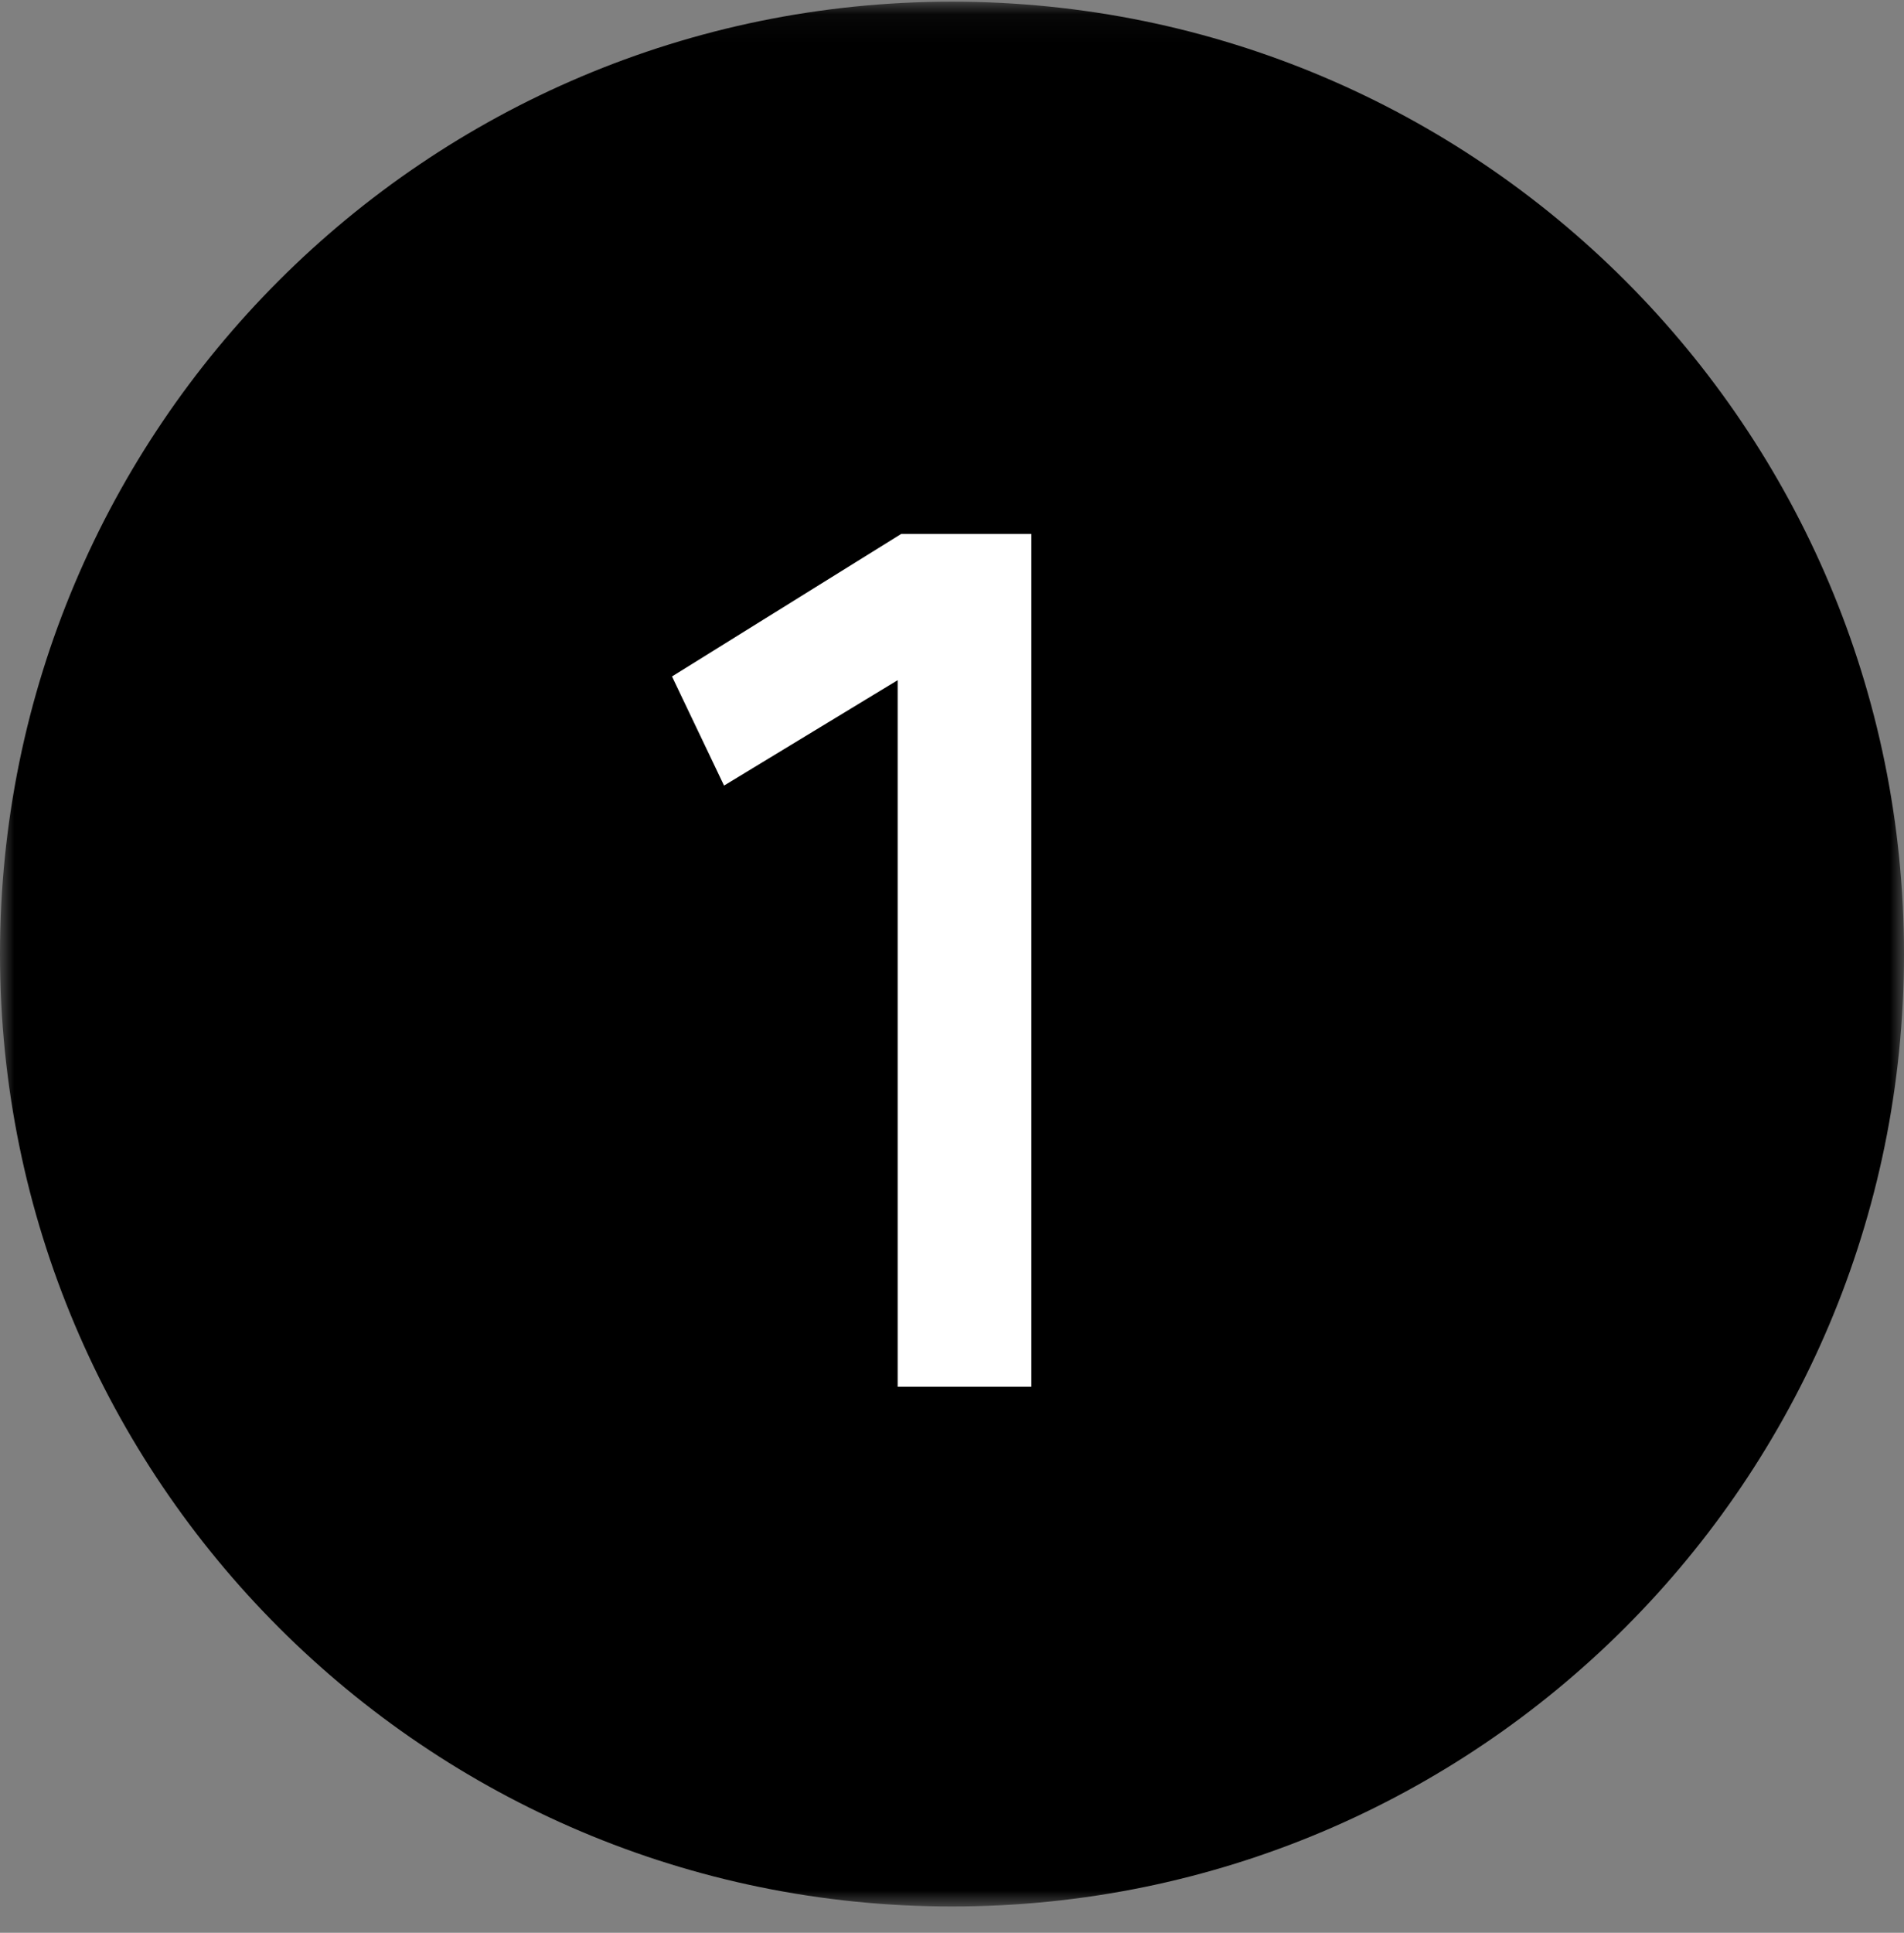
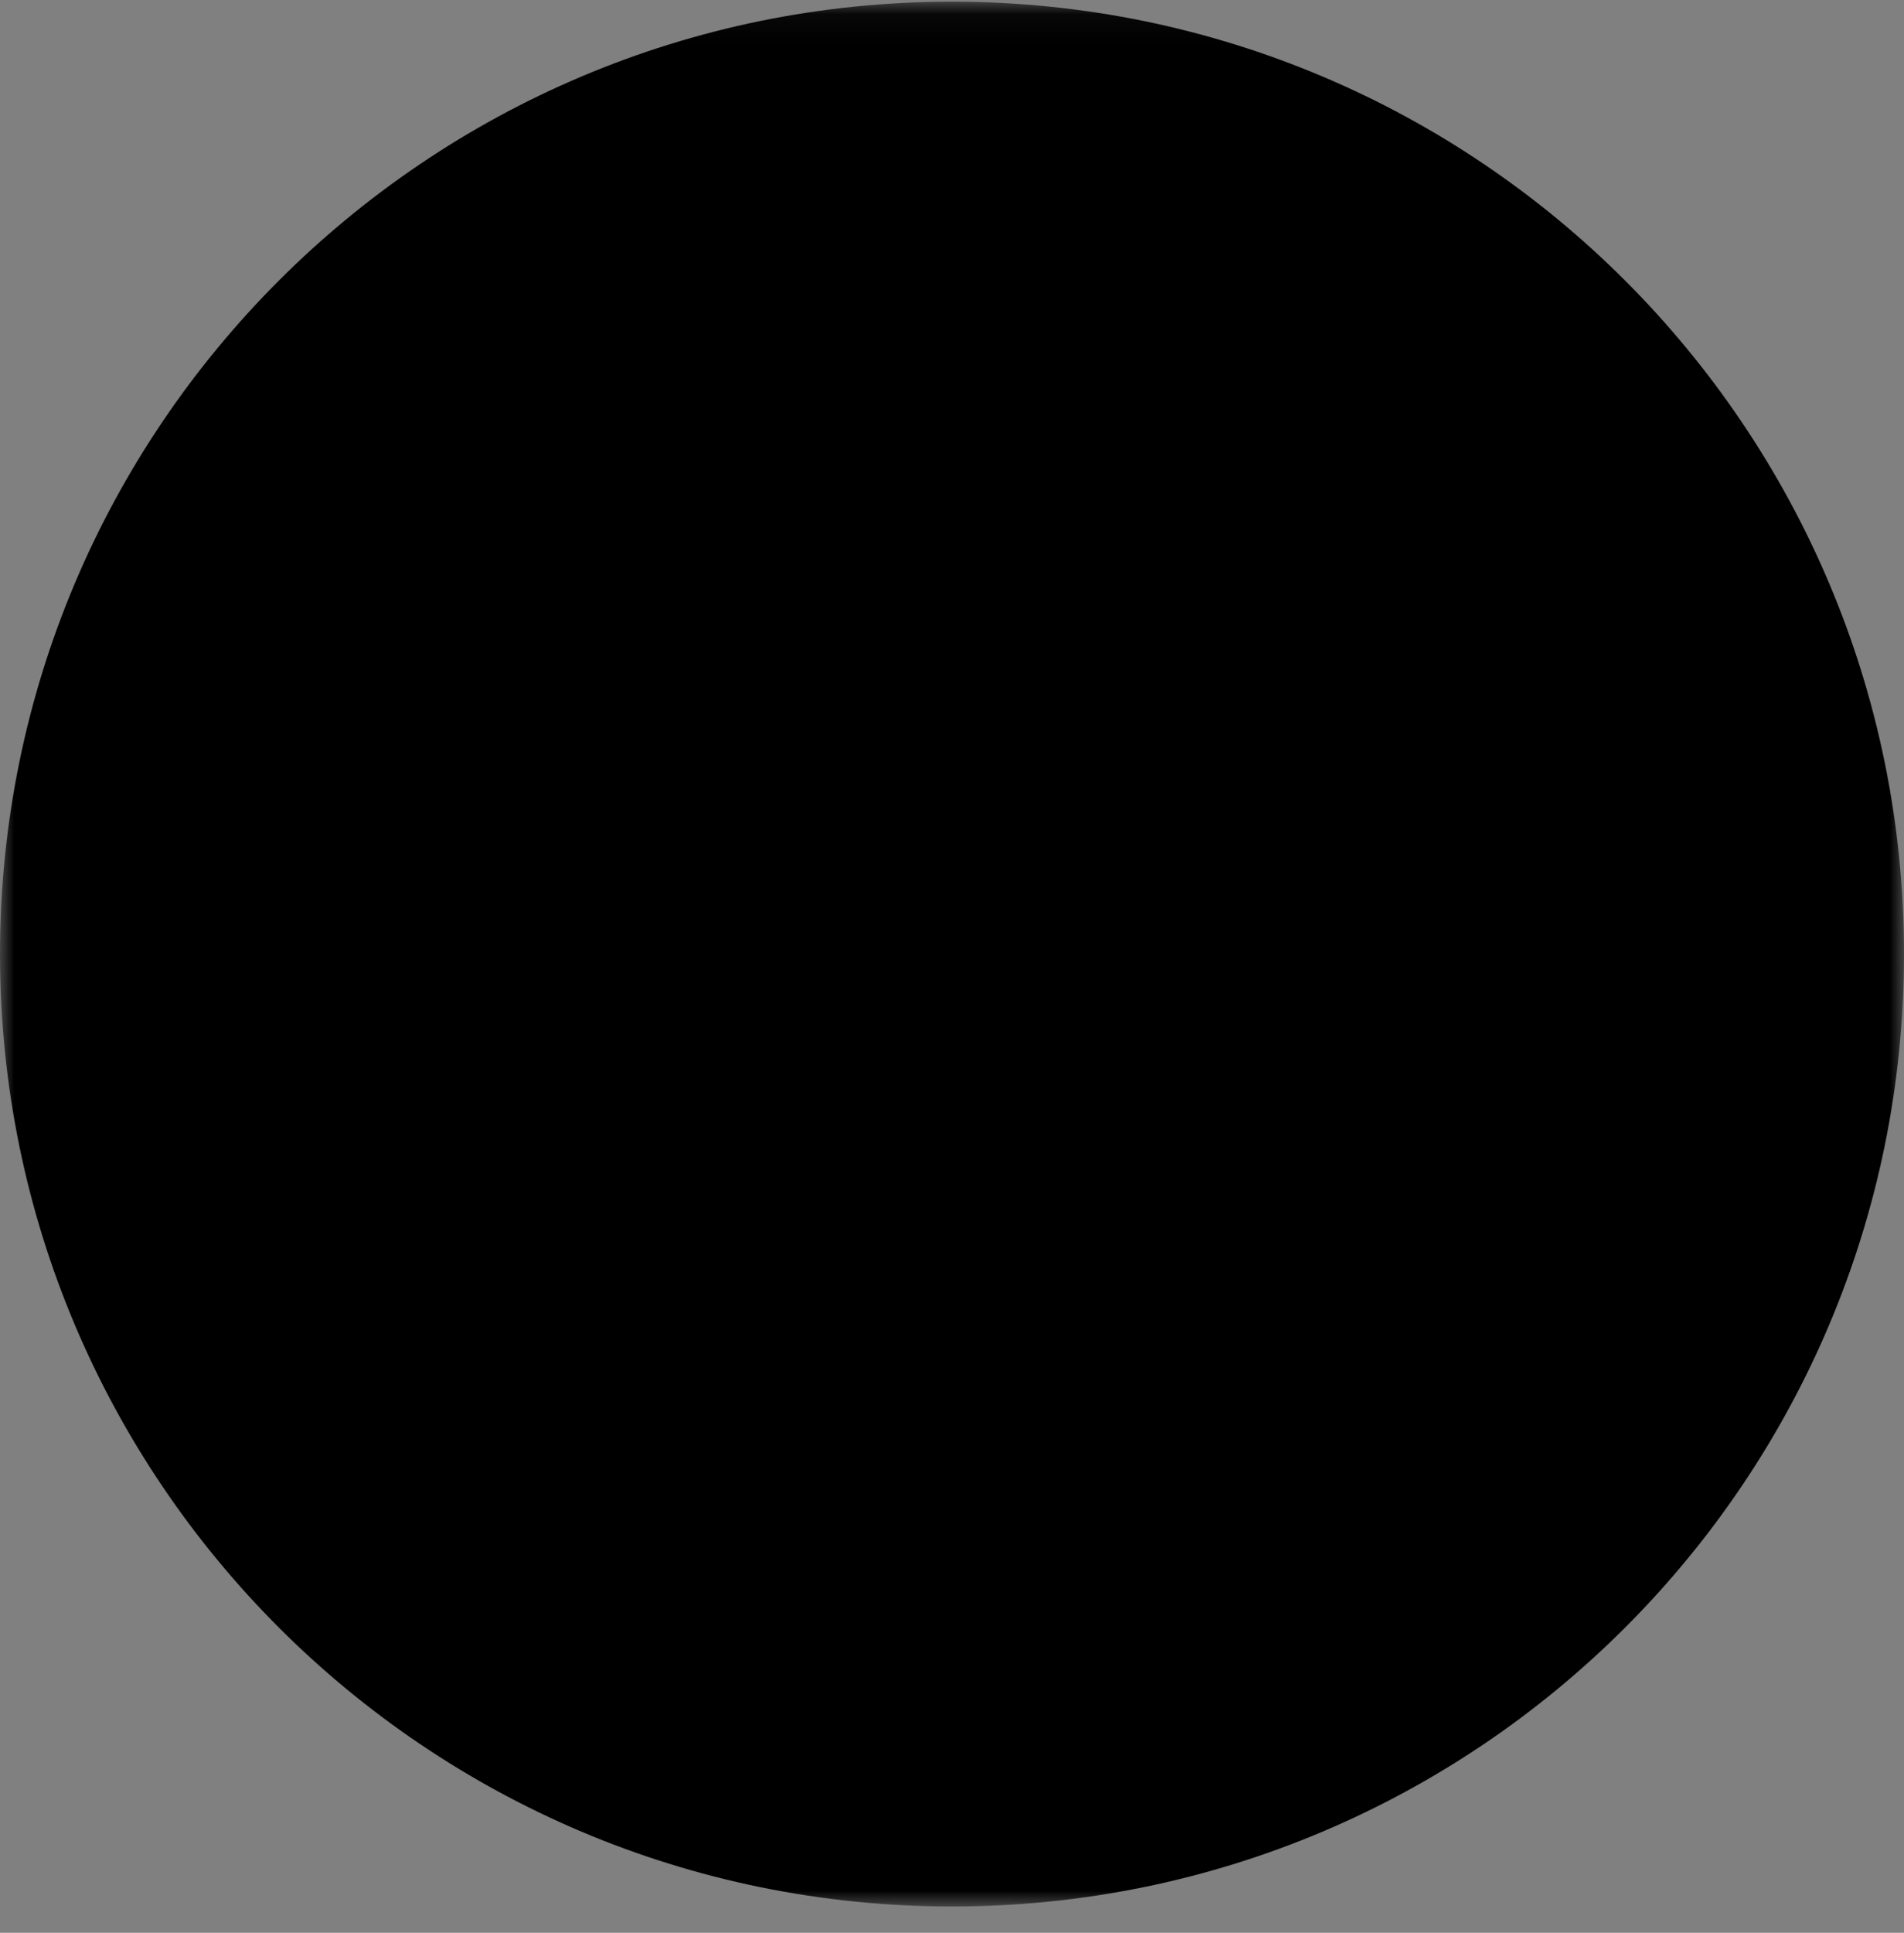
<svg xmlns="http://www.w3.org/2000/svg" width="68" height="69" viewBox="0 0 68 69" fill="none">
  <rect x="0" y="0" width="68" height="69" fill="#808080" stroke="none" />
  <mask id="mask0_2905_1408" style="mask-type:luminance" maskUnits="userSpaceOnUse" x="0" y="0" width="68" height="69">
-     <path d="M68 0.06H0V68.06H68V0.06Z" fill="white" />
+     <path d="M68 0.06H0V68.06H68Z" fill="white" />
  </mask>
  <g mask="url(#mask0_2905_1408)">
    <path d="M34 68.06C52.778 68.06 68 52.838 68 34.06C68 15.282 52.778 0.06 34 0.06C15.222 0.06 0 15.282 0 34.06C0 52.838 15.222 68.06 34 68.06Z" fill="black" />
-     <path d="M36.834 49.507V19.06H32.187L24 24.149L25.859 28.044L32.059 24.282V49.507H36.834Z" fill="white" />
  </g>
</svg>